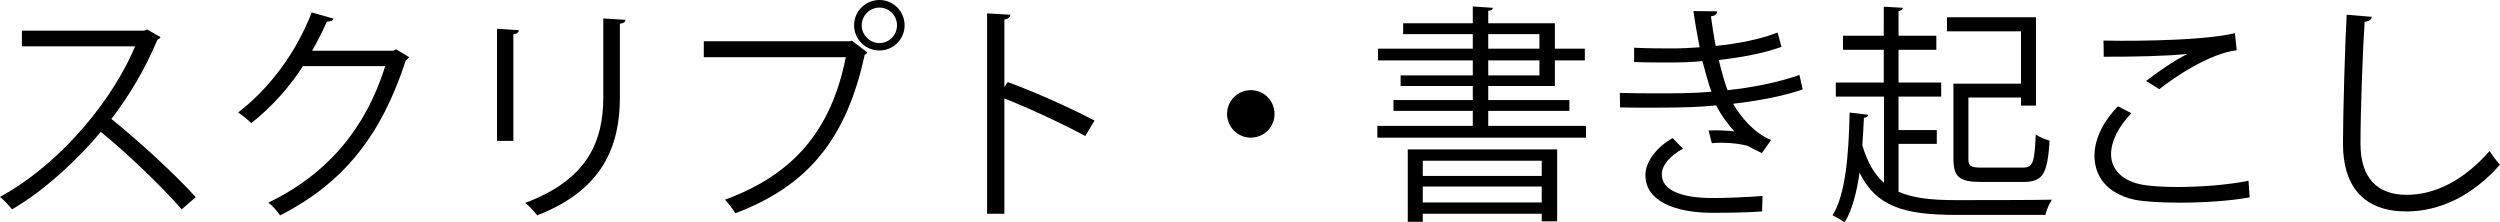
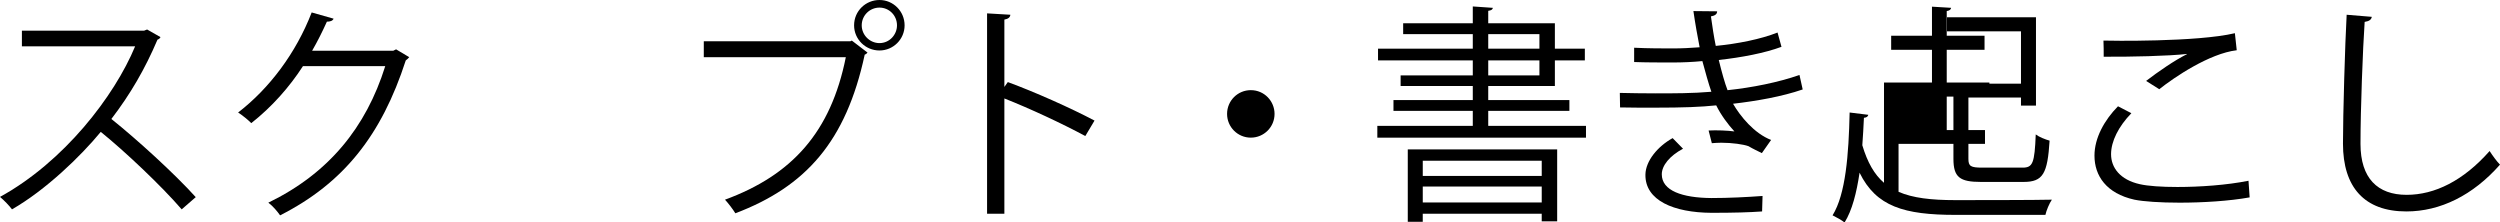
<svg xmlns="http://www.w3.org/2000/svg" version="1.1" x="0px" y="0px" width="169.081px" height="15.048px" viewBox="0 0 169.081 15.048" enable-background="new 0 0 169.081 15.048" xml:space="preserve">
  <defs>
</defs>
  <g>
    <path d="M10.854,2.51c-0.031,0.078-0.109,0.141-0.203,0.172c-0.842,1.98-1.84,3.696-3.119,5.364   c1.699,1.356,4.258,3.681,5.707,5.287l-0.951,0.826c-1.371-1.591-3.883-3.961-5.473-5.24c-1.373,1.669-3.743,3.946-6.004,5.24   C0.64,13.925,0.265,13.535,0,13.317c4.319-2.371,7.735-6.8,9.139-10.184H1.481V2.073h8.266L9.95,1.995L10.854,2.51z" />
    <path d="M27.677,3.867c-0.062,0.077-0.141,0.155-0.234,0.218c-1.638,5.053-4.195,8.296-8.499,10.479   c-0.187-0.265-0.483-0.624-0.796-0.857c4.086-1.98,6.613-5.1,7.906-9.232h-5.566c-0.904,1.404-2.105,2.761-3.493,3.853   c-0.218-0.219-0.577-0.515-0.89-0.718c2.121-1.638,3.915-4.023,4.975-6.768l1.482,0.421c-0.062,0.155-0.25,0.202-0.453,0.202   C21.798,2.151,21.47,2.807,21.11,3.43h5.49l0.188-0.093L27.677,3.867z" />
-     <path d="M33.614,9.527V1.948l1.48,0.094c-0.016,0.141-0.125,0.25-0.374,0.281v7.204H33.614z M42.3,1.341   c-0.016,0.155-0.125,0.233-0.375,0.265v4.959c0,3.275-1.122,6.27-5.598,8c-0.156-0.233-0.546-0.64-0.811-0.842   c4.319-1.606,5.286-4.273,5.286-7.158V1.247L42.3,1.341z" />
    <path d="M47.598,2.791h9.918l0.094-0.047l1.061,0.811c-0.047,0.062-0.094,0.109-0.188,0.141c-1.263,5.863-3.977,8.92-8.749,10.729   c-0.171-0.28-0.482-0.686-0.701-0.92c4.538-1.668,7.158-4.569,8.172-9.637h-9.606V2.791z M59.48,0c0.937,0,1.7,0.764,1.7,1.715   c0,0.936-0.764,1.699-1.7,1.699c-0.951,0-1.716-0.764-1.716-1.699C57.765,0.732,58.561,0,59.48,0z M60.666,1.715   c0-0.671-0.53-1.201-1.186-1.201s-1.2,0.53-1.2,1.201c0,0.655,0.545,1.2,1.2,1.2C60.167,2.915,60.666,2.339,60.666,1.715z" />
    <path d="M73.402,9.2c-1.591-0.857-3.774-1.871-5.474-2.542v7.797h-1.17V0.904l1.575,0.093c-0.015,0.172-0.14,0.281-0.405,0.328   v4.554l0.234-0.328c1.824,0.671,4.241,1.747,5.863,2.604L73.402,9.2z" />
    <path d="M86.201,7.703c0,0.889-0.718,1.606-1.606,1.606s-1.605-0.718-1.605-1.606s0.717-1.606,1.605-1.606   C85.515,6.097,86.201,6.846,86.201,7.703z" />
    <path d="M100.653,8.514h6.611V9.31H93.152V8.514h6.456V7.5h-5.364V6.768h5.364V5.816h-4.881V5.099h4.881V4.085h-6.409V3.29h6.409   V2.308h-4.709V1.574h4.709V0.436l1.357,0.094c-0.016,0.109-0.094,0.172-0.312,0.203v0.842h4.507V3.29h2.027v0.795h-2.027v1.731   h-4.507v0.951h5.489V7.5h-5.489V8.514z M95.211,15.001v-4.896h10.104v4.865h-1.045v-0.515h-8.046v0.546H95.211z M104.271,10.869   h-8.046v1.028h8.046V10.869z M96.225,13.691h8.046v-1.076h-8.046V13.691z M100.653,2.308V3.29h3.462V2.308H100.653z M100.653,4.085   v1.014h3.462V4.085H100.653z" />
    <path d="M121.92,6.05c-1.403,0.483-3.103,0.78-4.71,0.967c0.484,0.843,1.436,2.012,2.574,2.448l-0.625,0.89   c-0.218-0.109-0.623-0.297-0.904-0.468c-0.343-0.125-1.107-0.234-1.84-0.234c-0.219,0-0.437,0.016-0.639,0.031l-0.219-0.857   c0.529-0.031,1.294,0,1.746,0.062c-0.421-0.453-0.92-1.123-1.231-1.763c-1.045,0.109-2.199,0.156-4.18,0.156   c-0.765,0-1.622,0-2.323-0.016l-0.016-0.982c0.701,0.016,1.605,0.031,2.386,0.031c1.278,0,2.542,0,3.806-0.109   c-0.172-0.483-0.422-1.372-0.609-2.074c-0.623,0.062-1.324,0.094-1.965,0.094c-0.842,0-1.918,0-2.65-0.031V3.228   c0.936,0.047,1.965,0.047,2.635,0.047c0.562,0,1.201-0.031,1.794-0.078c-0.14-0.718-0.296-1.575-0.421-2.448l1.605,0.016   c0,0.187-0.14,0.296-0.42,0.343c0.094,0.671,0.202,1.388,0.327,1.996c1.466-0.141,3.04-0.452,4.179-0.904l0.266,0.967   c-1.139,0.421-2.682,0.718-4.242,0.889c0.203,0.827,0.406,1.56,0.594,2.043c1.652-0.172,3.445-0.53,4.865-1.029L121.92,6.05z    M119.175,14.3c-0.857,0.062-1.887,0.093-3.43,0.093c-2.527-0.016-4.492-0.826-4.461-2.588c0.016-0.92,0.826-1.903,1.84-2.464   l0.703,0.717c-0.905,0.483-1.436,1.139-1.436,1.731c0,1.106,1.373,1.59,3.354,1.605c1.169,0,2.4-0.062,3.461-0.14L119.175,14.3z" />
-     <path d="M128.403,9.73v3.243c0.967,0.421,2.215,0.562,3.836,0.562c0.686,0,5.63,0,6.534-0.031c-0.171,0.25-0.374,0.733-0.437,1.029   h-6.066c-3.493,0-5.38-0.562-6.503-2.854c-0.202,1.356-0.499,2.542-1.014,3.368c-0.187-0.156-0.562-0.358-0.812-0.483   c0.89-1.435,1.092-4.117,1.154-6.955l1.264,0.156c-0.031,0.125-0.125,0.187-0.297,0.202c-0.031,0.624-0.062,1.248-0.109,1.856   c0.344,1.153,0.812,1.98,1.467,2.542V6.533h-3.26V5.582h3.244V3.368h-2.76V2.416h2.76V0.451l1.294,0.078   c-0.015,0.109-0.093,0.188-0.296,0.219v1.668h2.557v0.952h-2.557v2.214h2.885v0.951h-2.885v2.262h2.588V9.73H128.403z    M136.684,5.66V2.12h-5.005V1.169h6.019v5.973h-1.014V6.596h-3.556v4.148c0,0.499,0.156,0.593,0.936,0.593h2.729   c0.687,0,0.812-0.297,0.889-2.246c0.219,0.172,0.655,0.343,0.937,0.421c-0.141,2.23-0.438,2.792-1.763,2.792h-2.886   c-1.418,0-1.855-0.312-1.855-1.56V5.66H136.684z" />
+     <path d="M128.403,9.73v3.243c0.967,0.421,2.215,0.562,3.836,0.562c0.686,0,5.63,0,6.534-0.031c-0.171,0.25-0.374,0.733-0.437,1.029   h-6.066c-3.493,0-5.38-0.562-6.503-2.854c-0.202,1.356-0.499,2.542-1.014,3.368c-0.187-0.156-0.562-0.358-0.812-0.483   c0.89-1.435,1.092-4.117,1.154-6.955l1.264,0.156c-0.031,0.125-0.125,0.187-0.297,0.202c-0.031,0.624-0.062,1.248-0.109,1.856   c0.344,1.153,0.812,1.98,1.467,2.542V6.533V5.582h3.244V3.368h-2.76V2.416h2.76V0.451l1.294,0.078   c-0.015,0.109-0.093,0.188-0.296,0.219v1.668h2.557v0.952h-2.557v2.214h2.885v0.951h-2.885v2.262h2.588V9.73H128.403z    M136.684,5.66V2.12h-5.005V1.169h6.019v5.973h-1.014V6.596h-3.556v4.148c0,0.499,0.156,0.593,0.936,0.593h2.729   c0.687,0,0.812-0.297,0.889-2.246c0.219,0.172,0.655,0.343,0.937,0.421c-0.141,2.23-0.438,2.792-1.763,2.792h-2.886   c-1.418,0-1.855-0.312-1.855-1.56V5.66H136.684z" />
    <path d="M152.149,13.349c-1.373,0.249-3.182,0.358-4.74,0.358c-1.311,0-2.449-0.078-3.057-0.203   c-1.887-0.421-2.698-1.606-2.698-2.979c0-1.2,0.671-2.401,1.591-3.337l0.904,0.468c-0.873,0.904-1.373,1.902-1.373,2.775   c0,0.905,0.609,1.731,1.95,2.027c0.546,0.125,1.466,0.188,2.542,0.188c1.512,0,3.321-0.125,4.803-0.421L152.149,13.349z    M145.147,5.473c0.811-0.623,1.918-1.388,2.76-1.809V3.648c-1.185,0.141-3.898,0.203-5.629,0.188c0-0.297,0-0.812-0.016-1.092   c0.343,0.016,6.331,0.109,8.889-0.499l0.125,1.153c-1.855,0.219-4.242,1.841-5.24,2.636L145.147,5.473z" />
    <path d="M160.41,1.138c-0.031,0.188-0.171,0.296-0.483,0.343c-0.125,1.81-0.281,5.941-0.281,8.25c0,2.323,1.154,3.446,3.119,3.446   c1.902,0,3.836-0.951,5.614-2.963c0.156,0.249,0.515,0.748,0.702,0.92c-1.824,2.074-4.039,3.166-6.332,3.166   c-2.838,0-4.288-1.638-4.288-4.585c0-1.965,0.141-6.8,0.249-8.718L160.41,1.138z" />
  </g>
</svg>